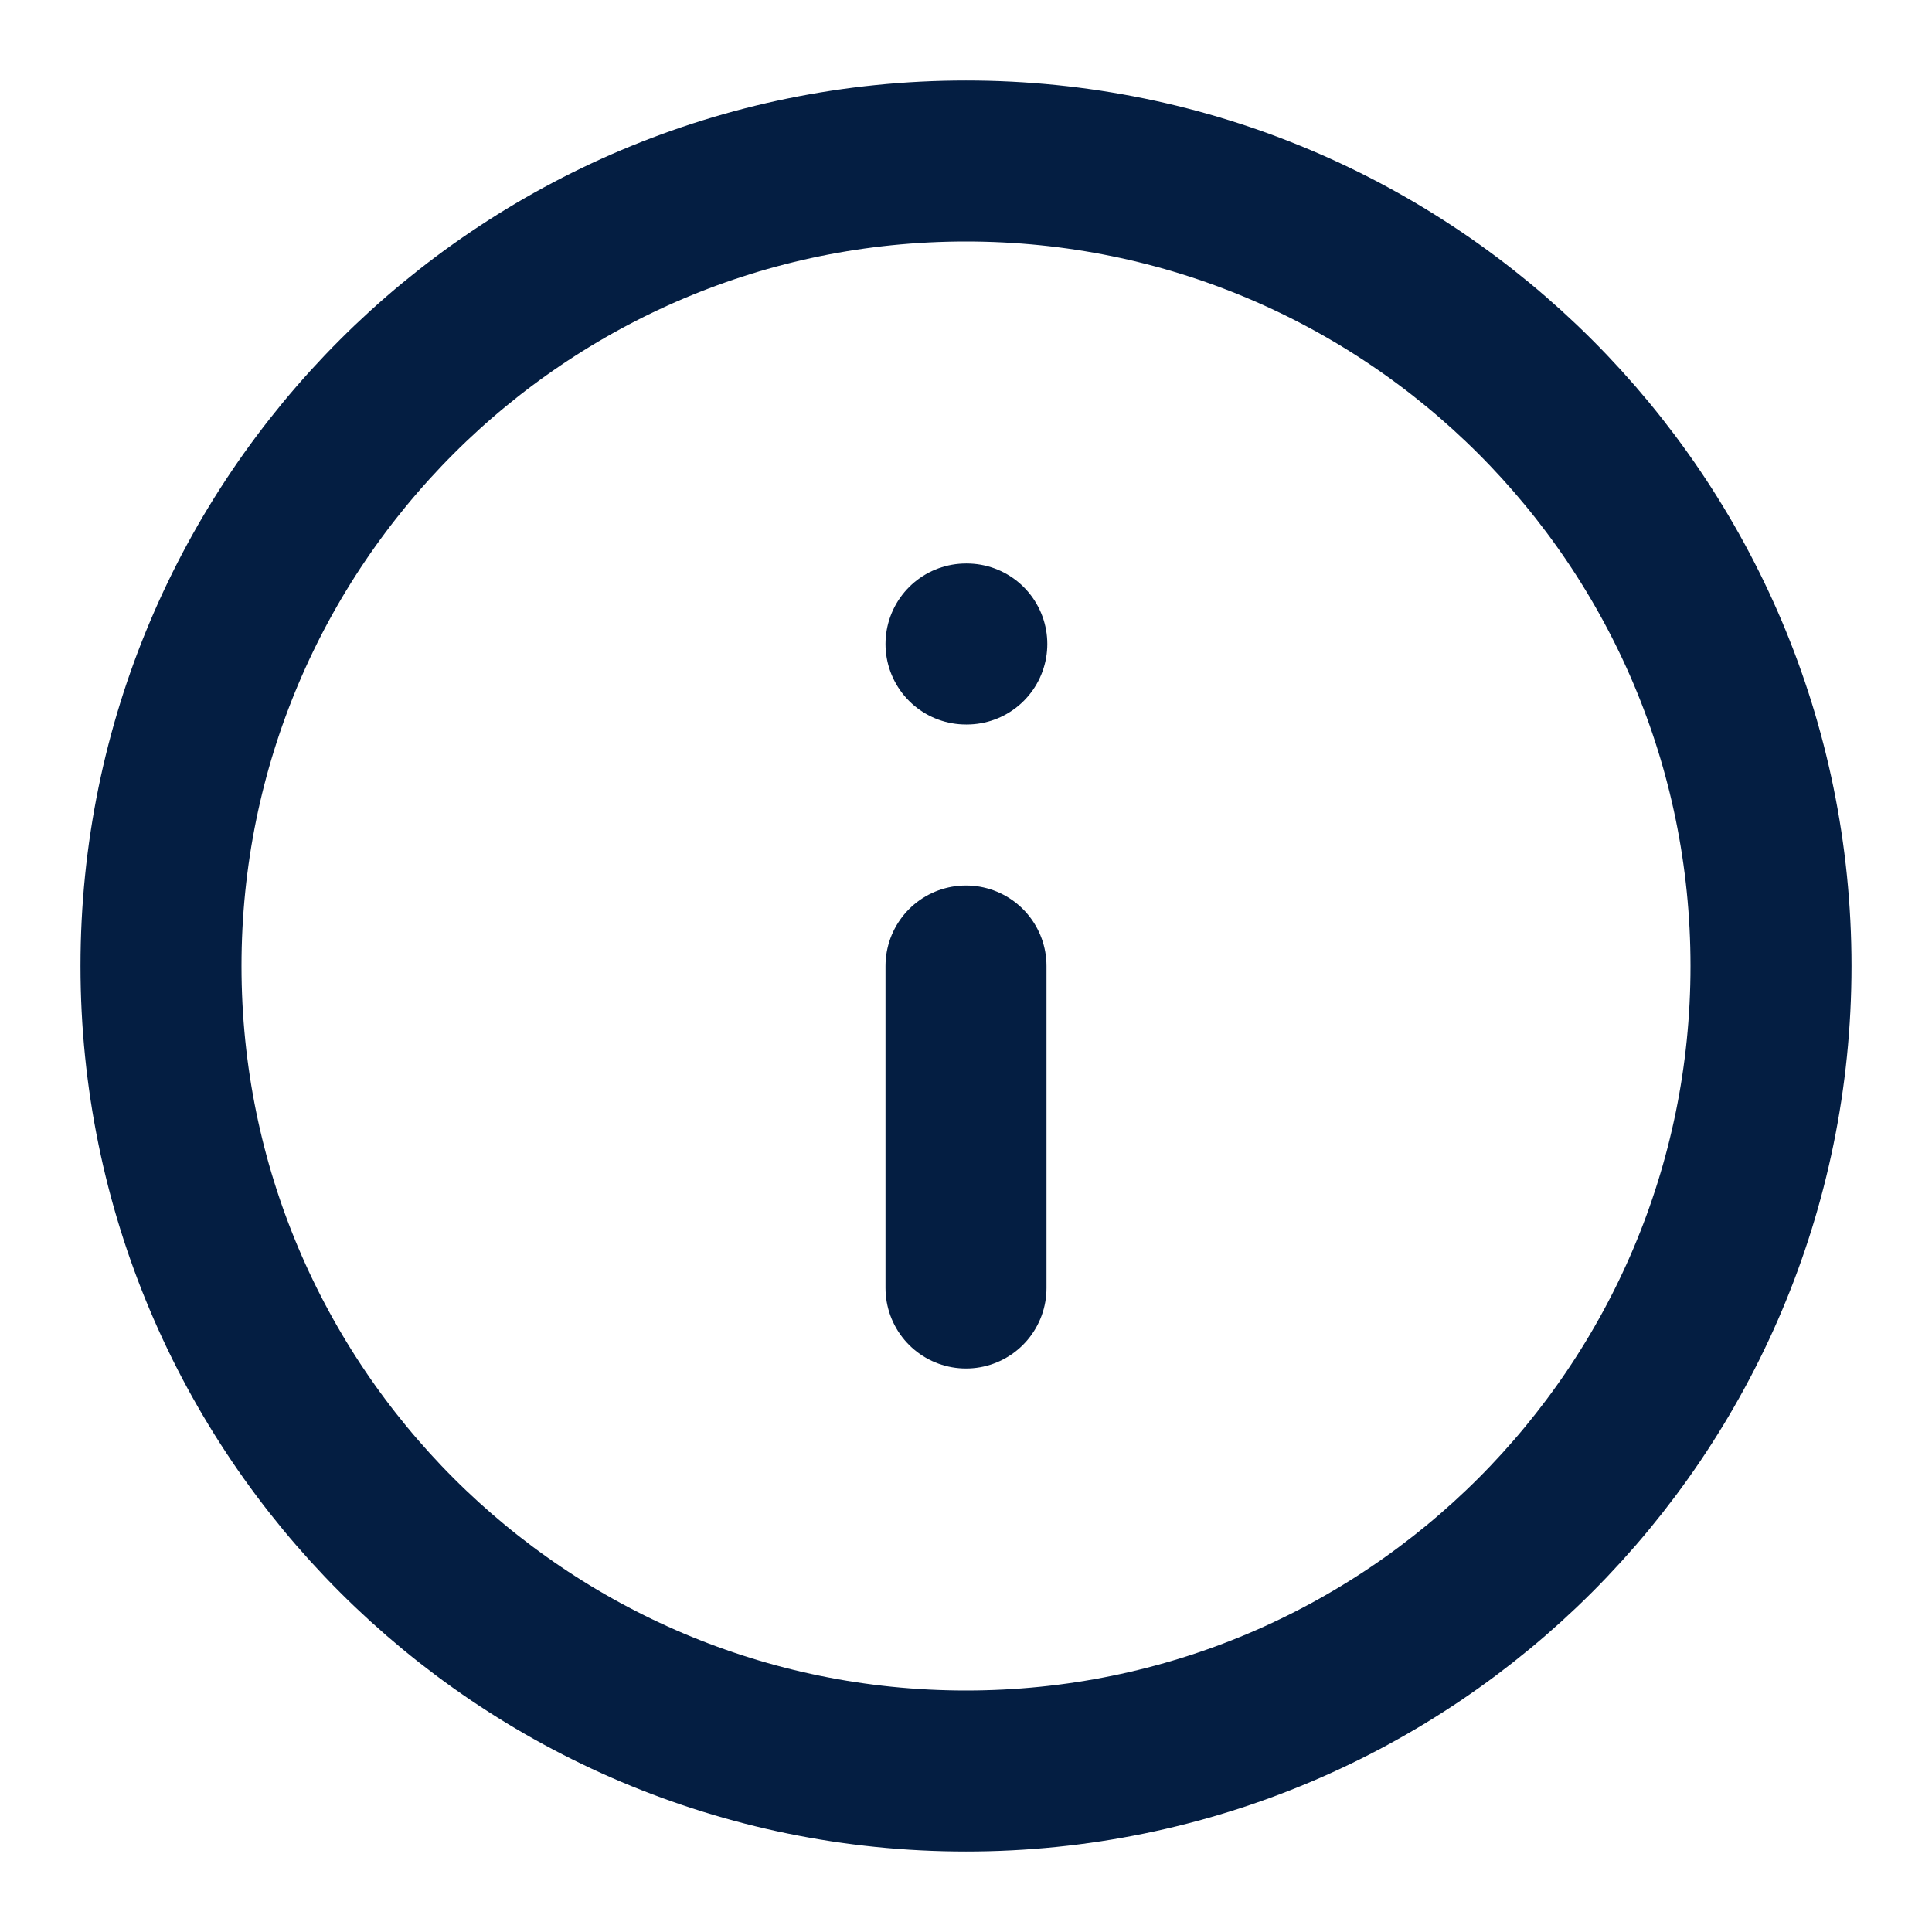
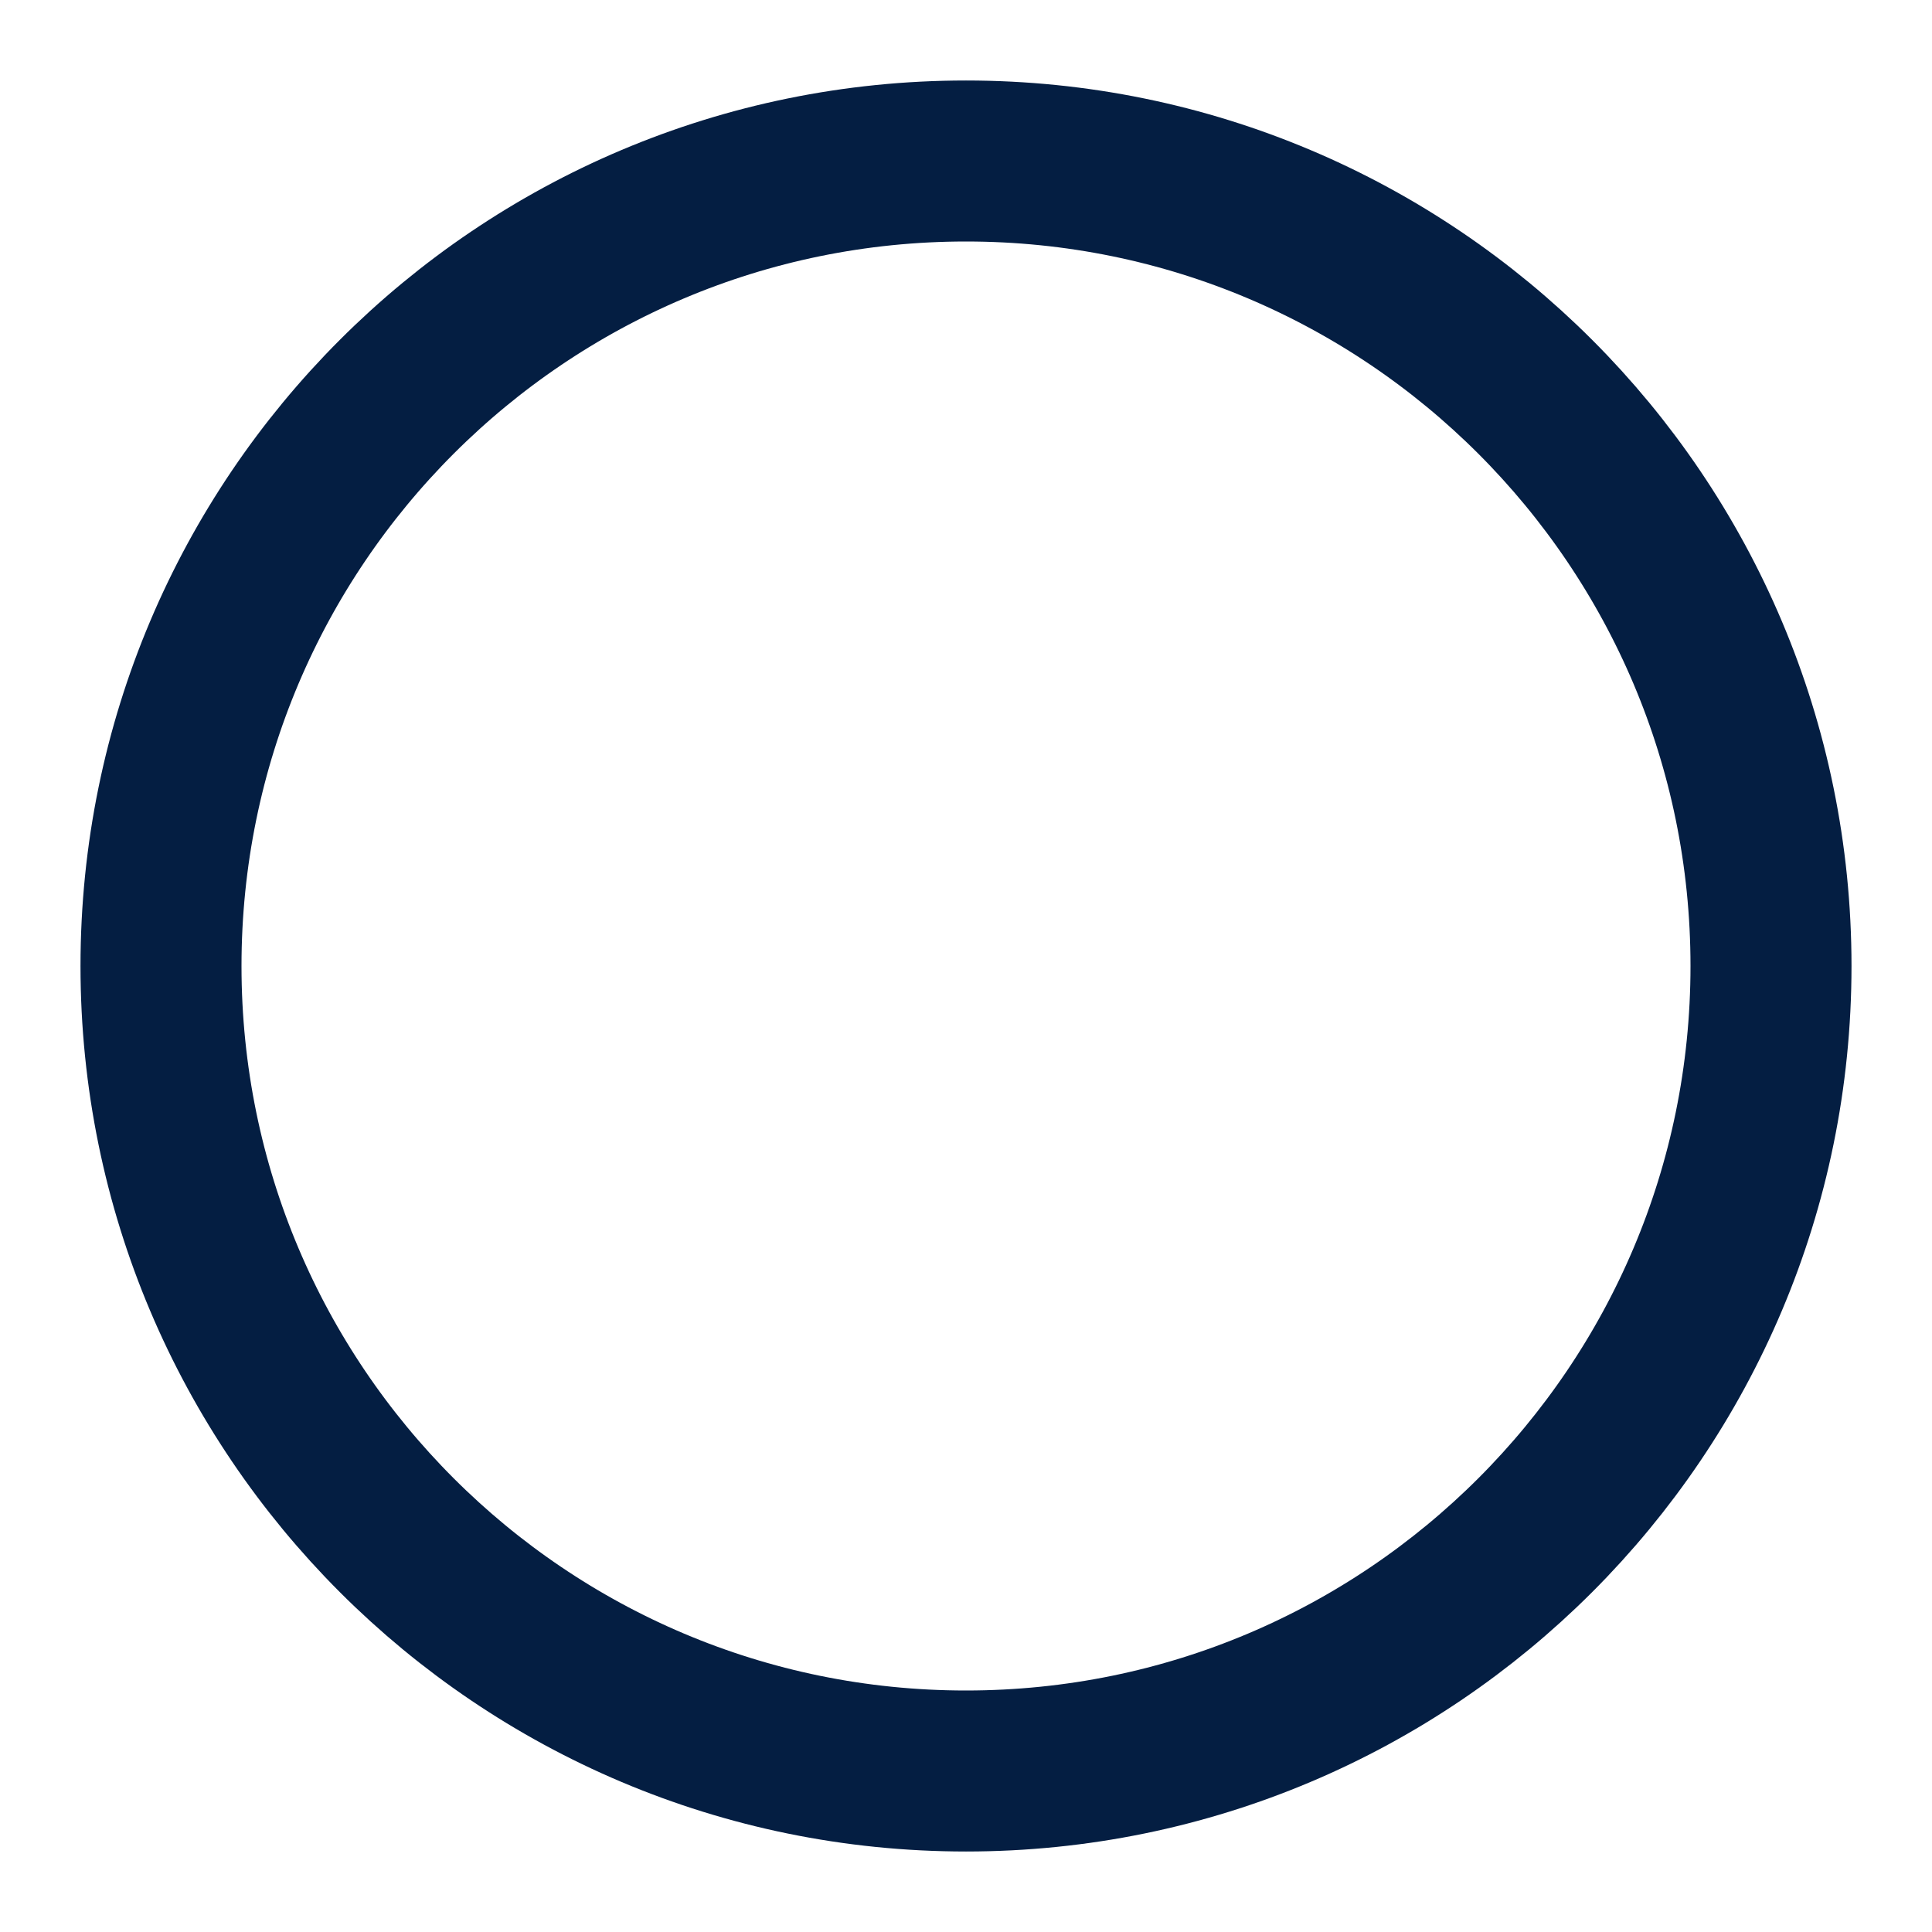
<svg xmlns="http://www.w3.org/2000/svg" width="24" height="24" viewBox="0 0 24 24" fill="none">
  <path d="M12 22C17.523 22 22 17.523 22 12C22 6.477 17.523 2 12 2C6.477 2 2 6.477 2 12C2 17.523 6.477 22 12 22Z" stroke="#041E42" stroke-width="2" stroke-linecap="round" stroke-linejoin="round" />
-   <path d="M12 16V12" stroke="#041E42" stroke-width="2" stroke-linecap="round" stroke-linejoin="round" />
-   <path d="M12 8H12.01" stroke="#041E42" stroke-width="2" stroke-linecap="round" stroke-linejoin="round" />
</svg>